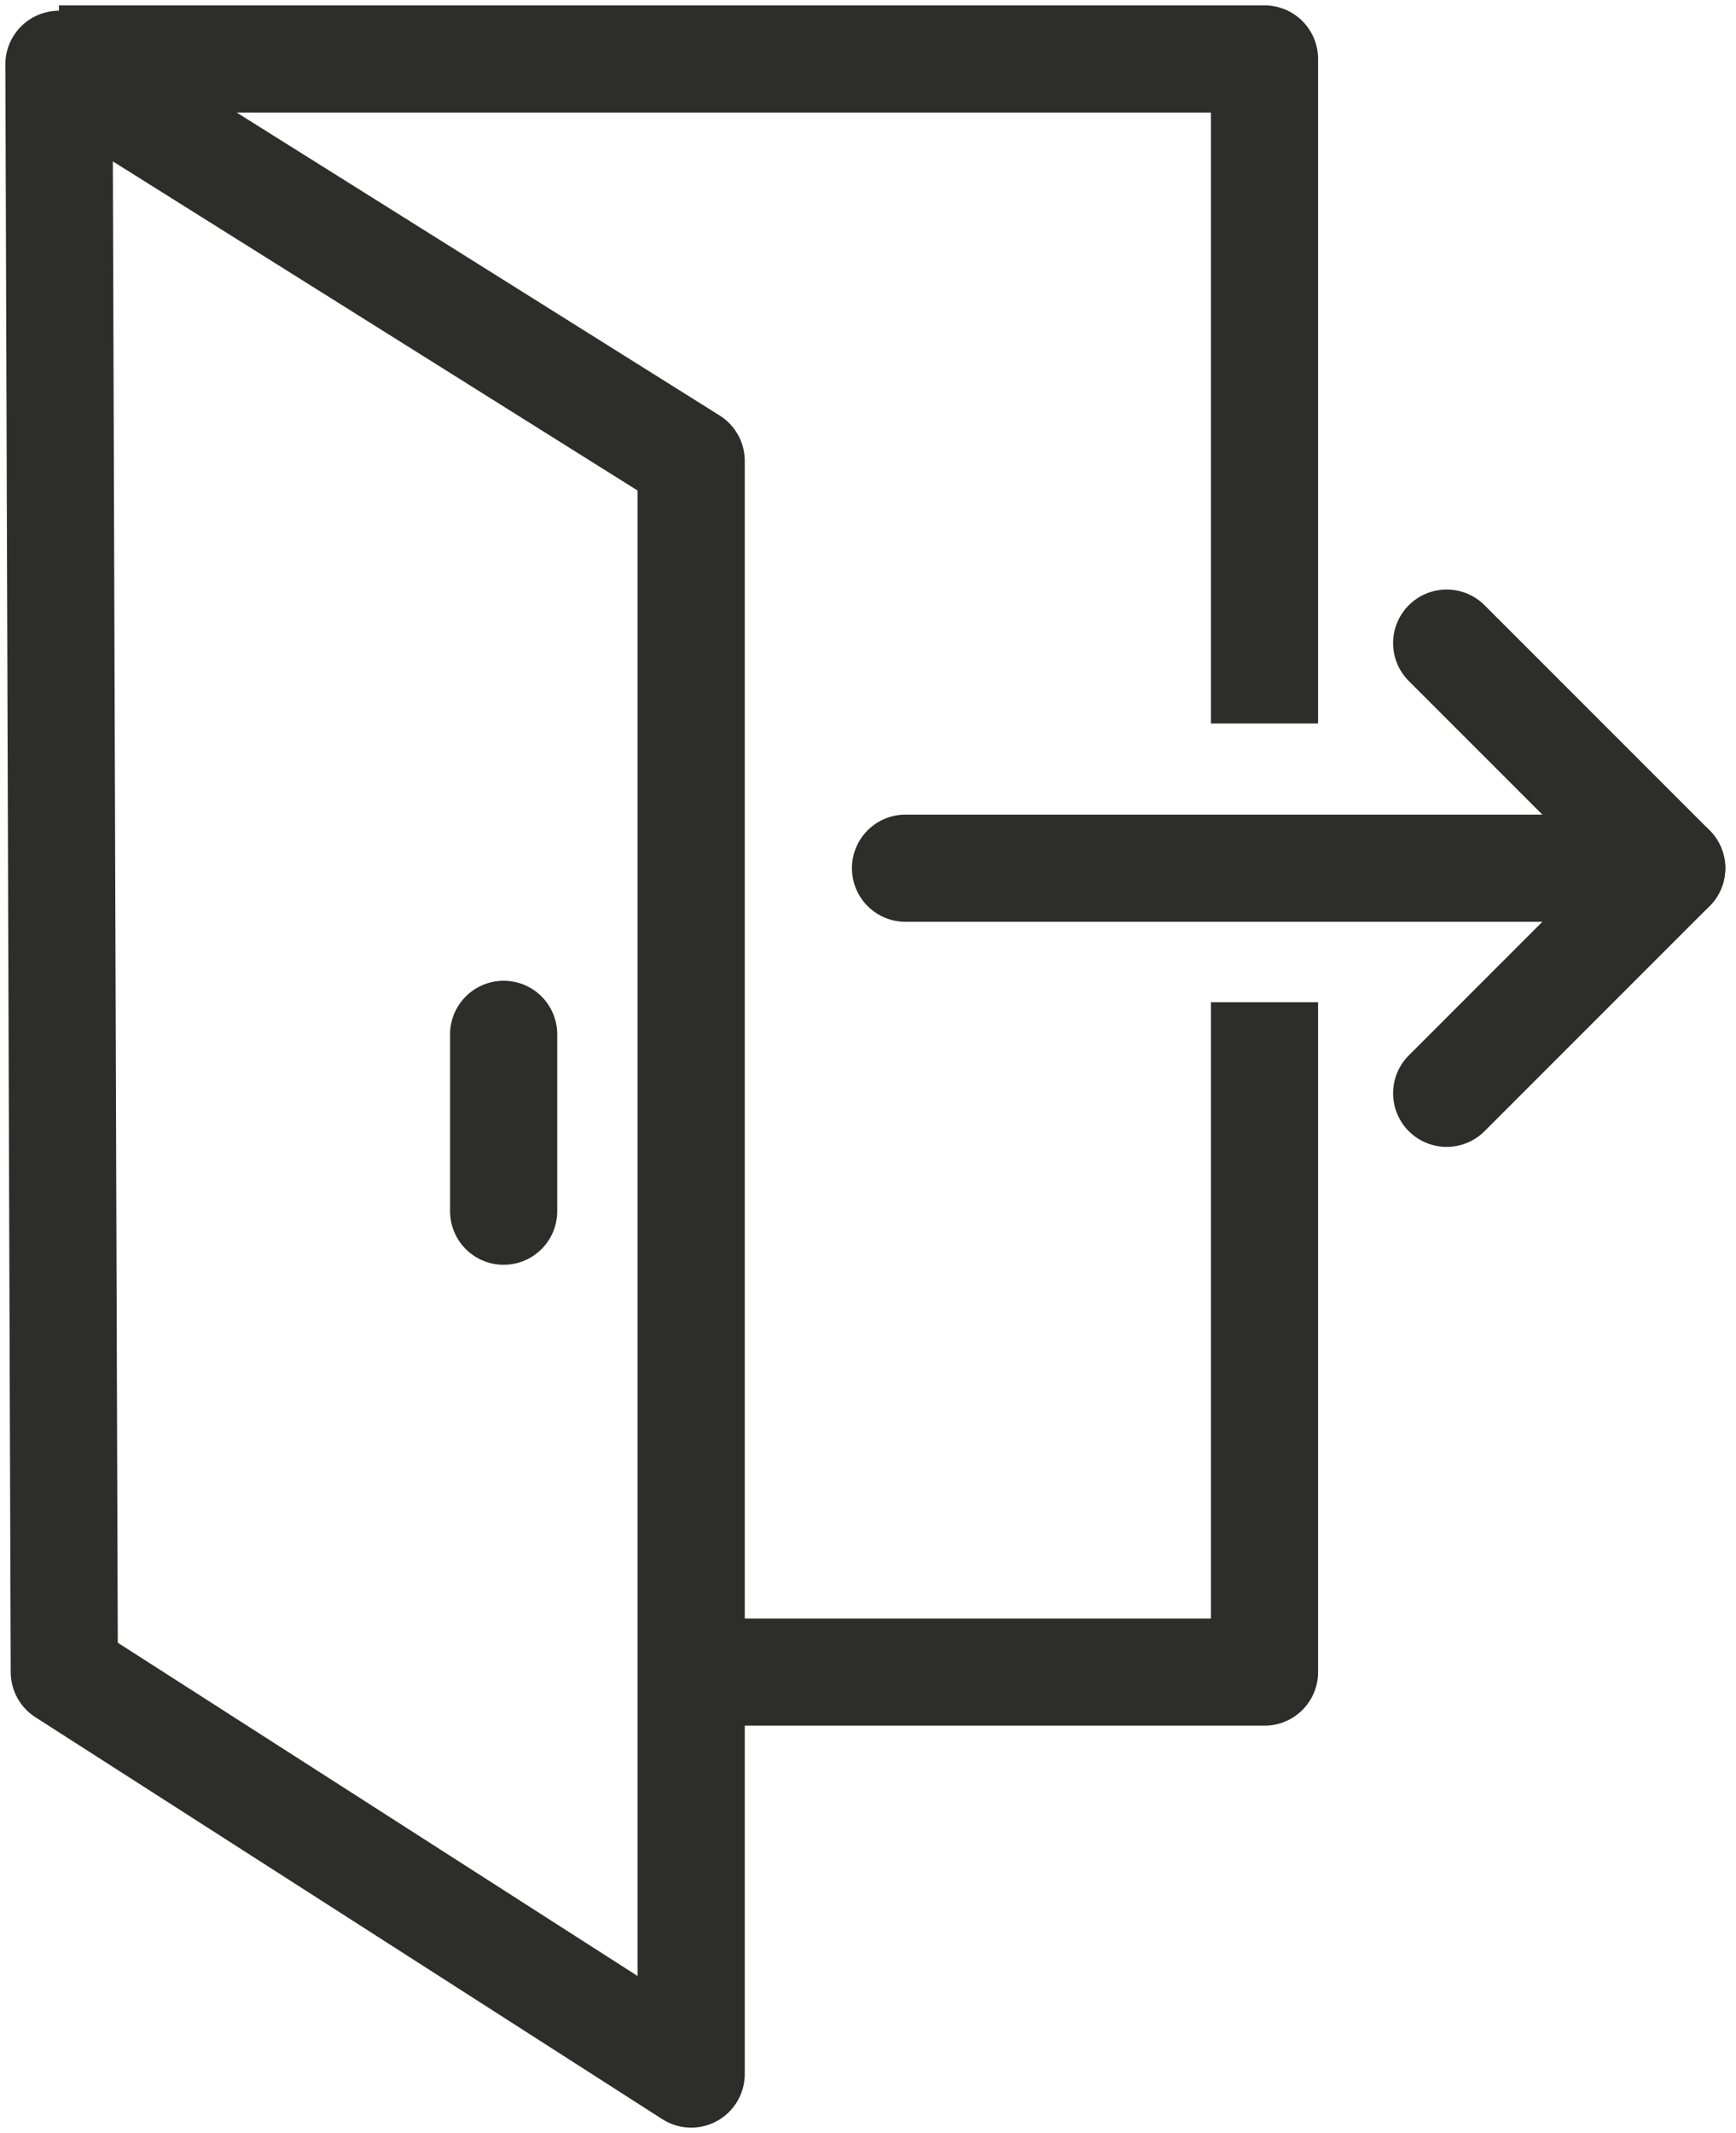
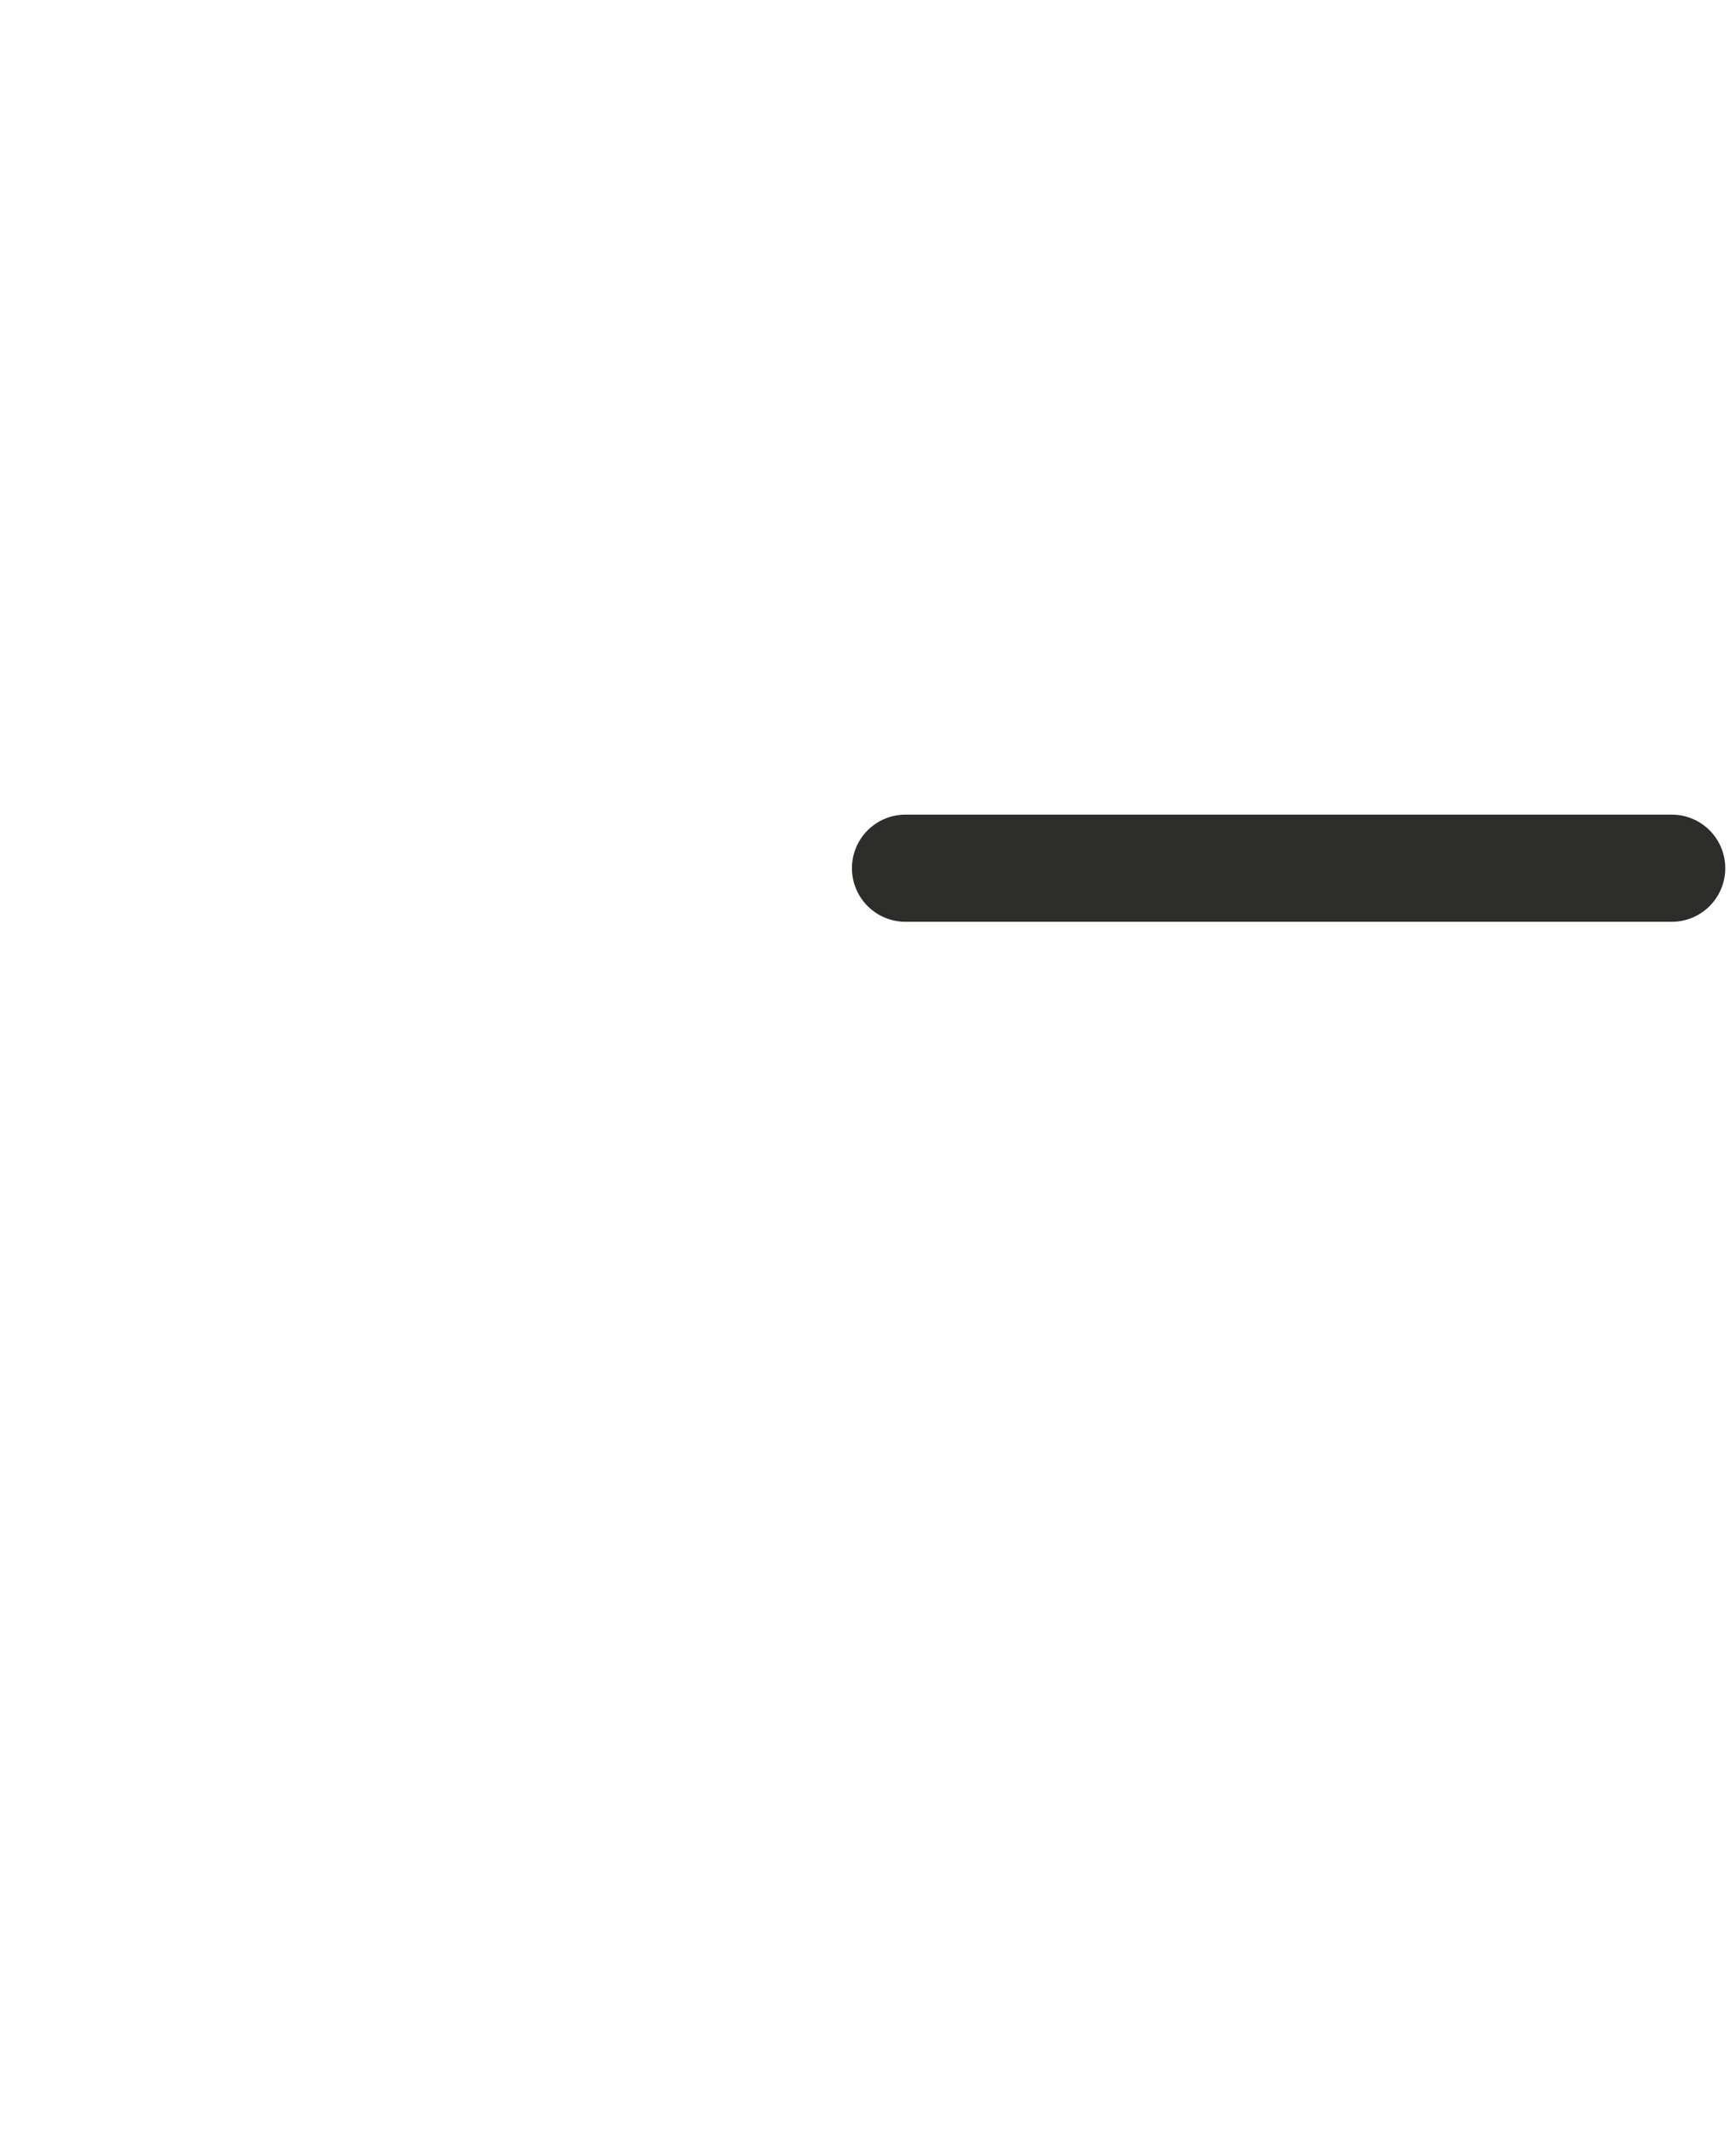
<svg xmlns="http://www.w3.org/2000/svg" id="Capa_1" x="0px" y="0px" viewBox="0 0 32.4 39.8" style="enable-background:new 0 0 32.4 39.8;" xml:space="preserve">
  <style type="text/css">	.st0{fill:none;stroke:#2D2E29;stroke-width:2;stroke-linejoin:round;stroke-miterlimit:10;}	.st1{fill:none;stroke:#2D2E29;stroke-width:2;stroke-linecap:round;stroke-linejoin:round;stroke-miterlimit:10;}</style>
  <g>
-     <polyline class="st0" points="1.1,1.1 23.6,1.1 23.6,13.5  " />
-     <polyline class="st0" points="23.6,18.7 23.6,31.2 13,31.2  " />
-     <polygon class="st1" points="12.9,8.6 12.9,38.7 1.2,31.2 1.1,1.2  " />
    <g>
      <g>
        <g>
          <line class="st1" x1="31.2" y1="16.2" x2="16.9" y2="16.2" />
        </g>
      </g>
-       <polyline class="st1" points="27,20.4 31.2,16.2 27,12   " />
    </g>
-     <line class="st1" x1="9.4" y1="19.3" x2="9.4" y2="22.6" />
  </g>
</svg>